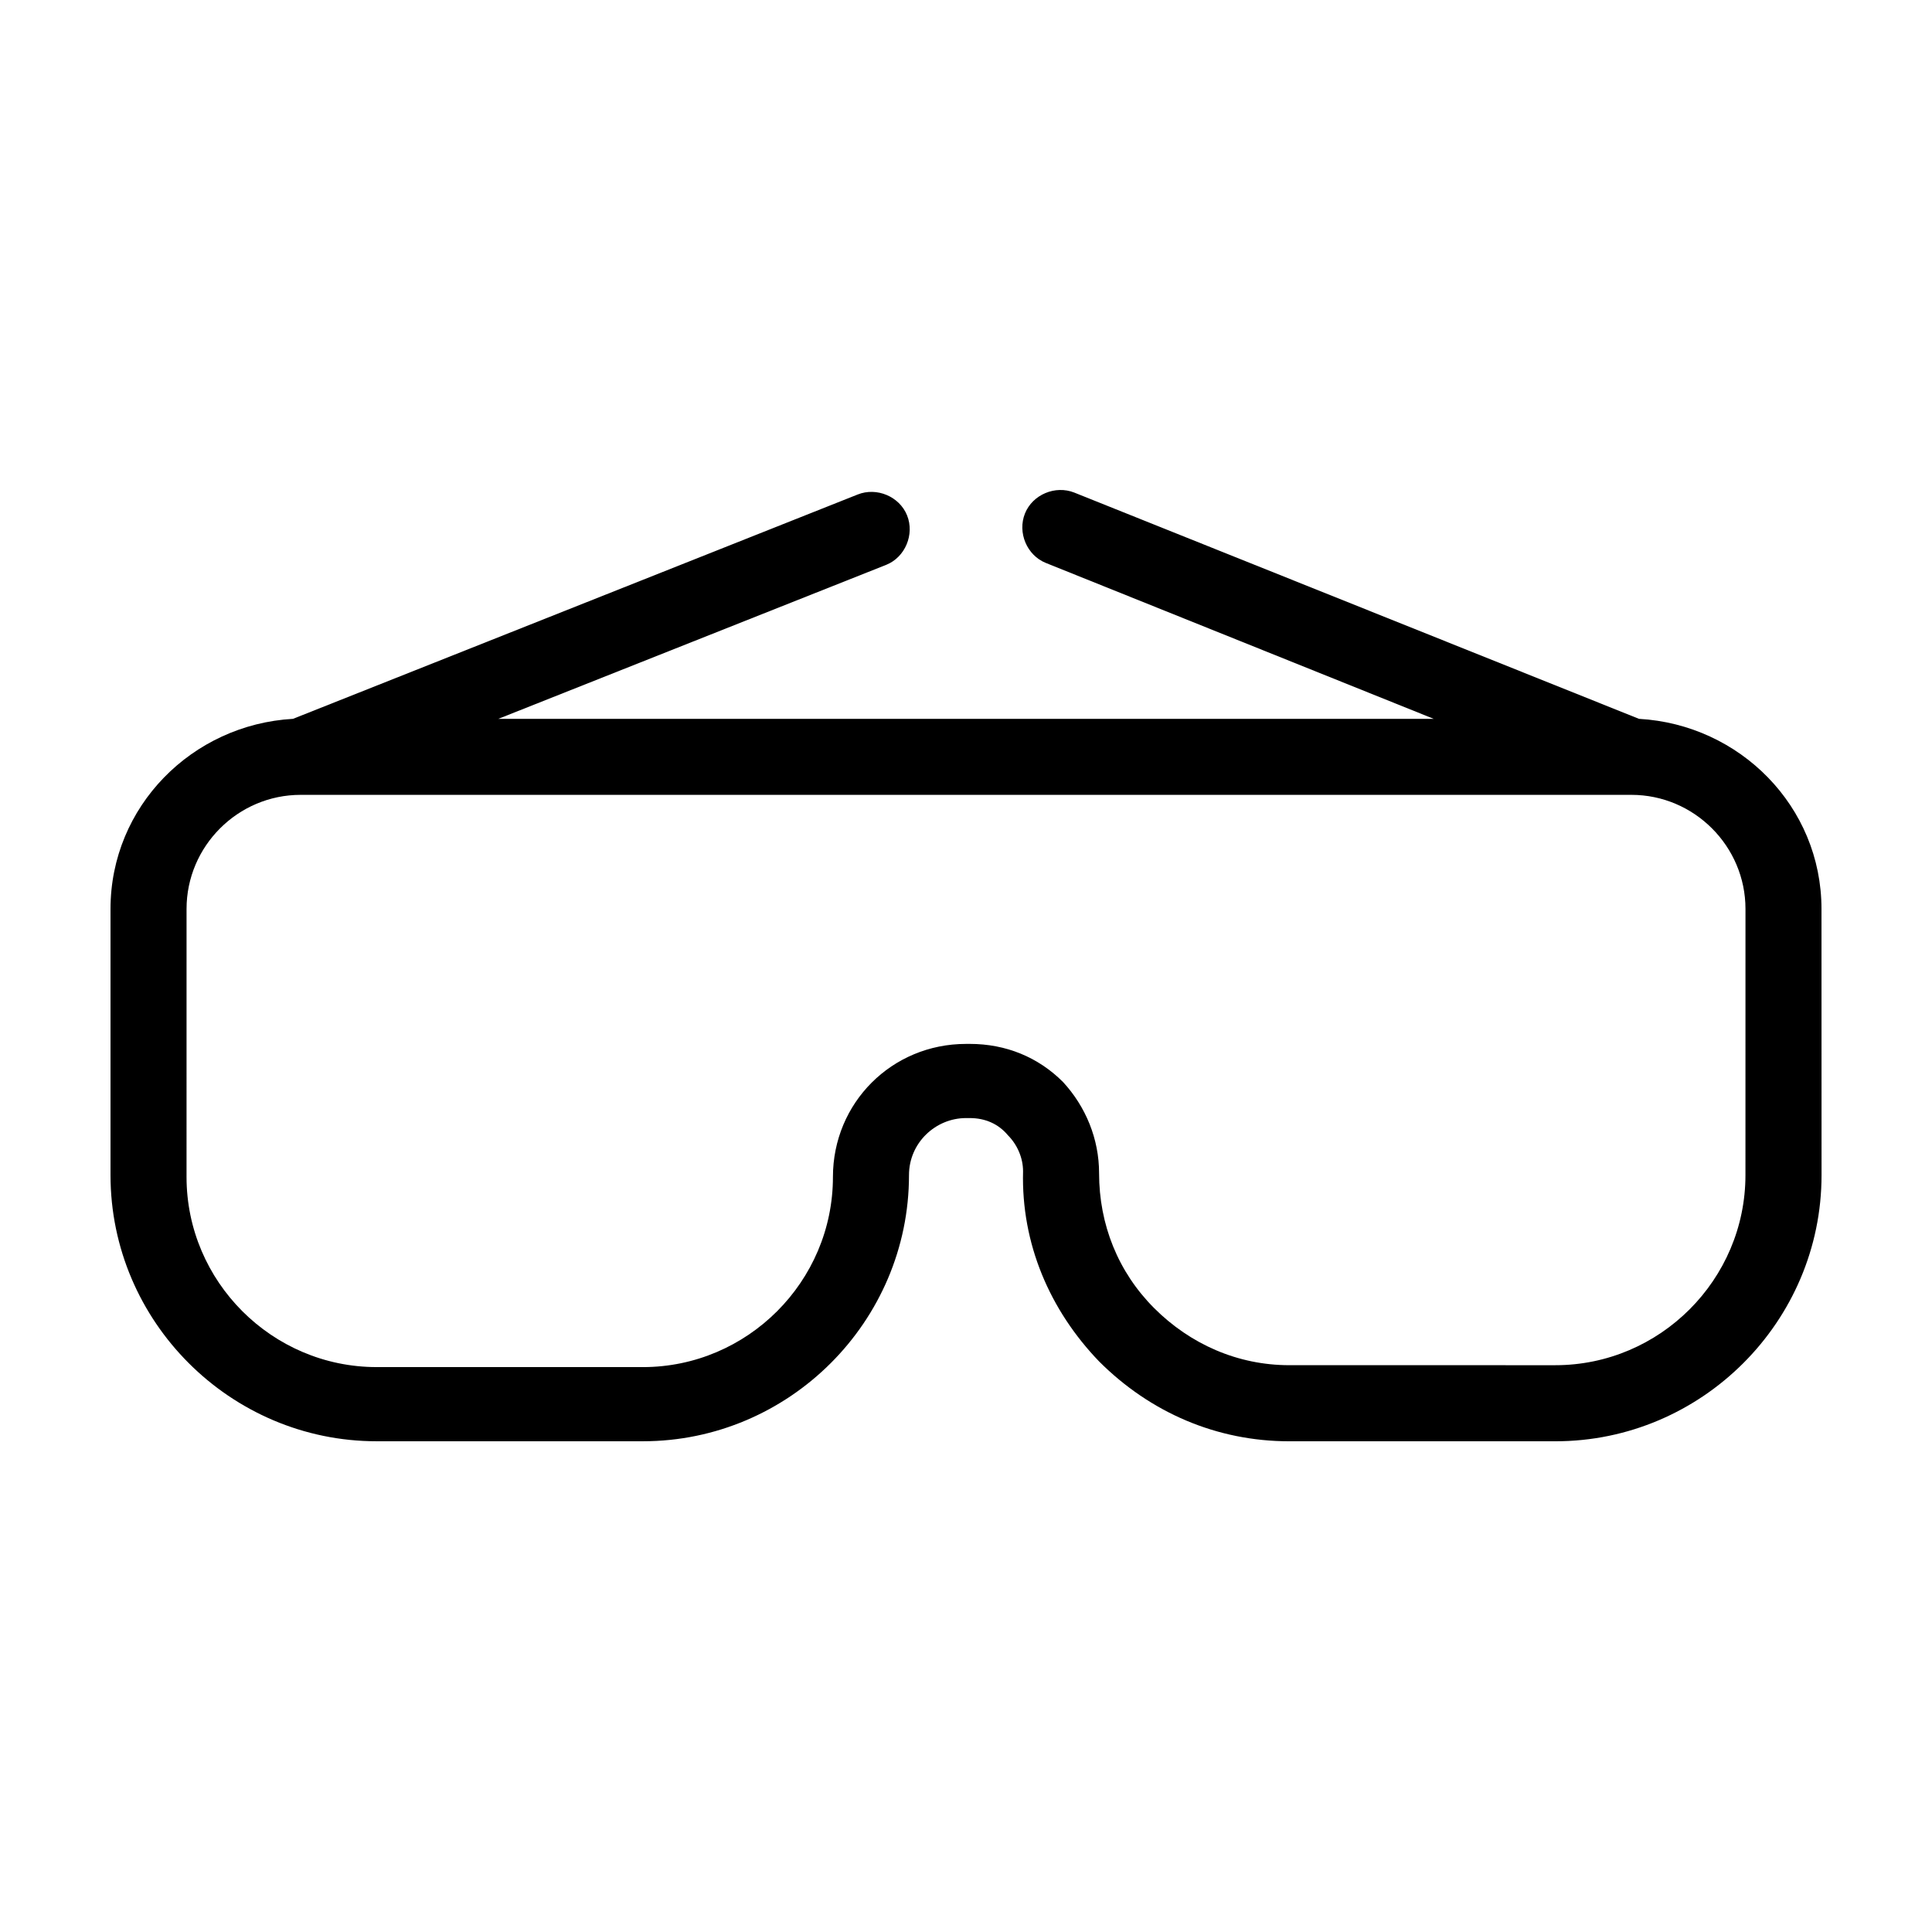
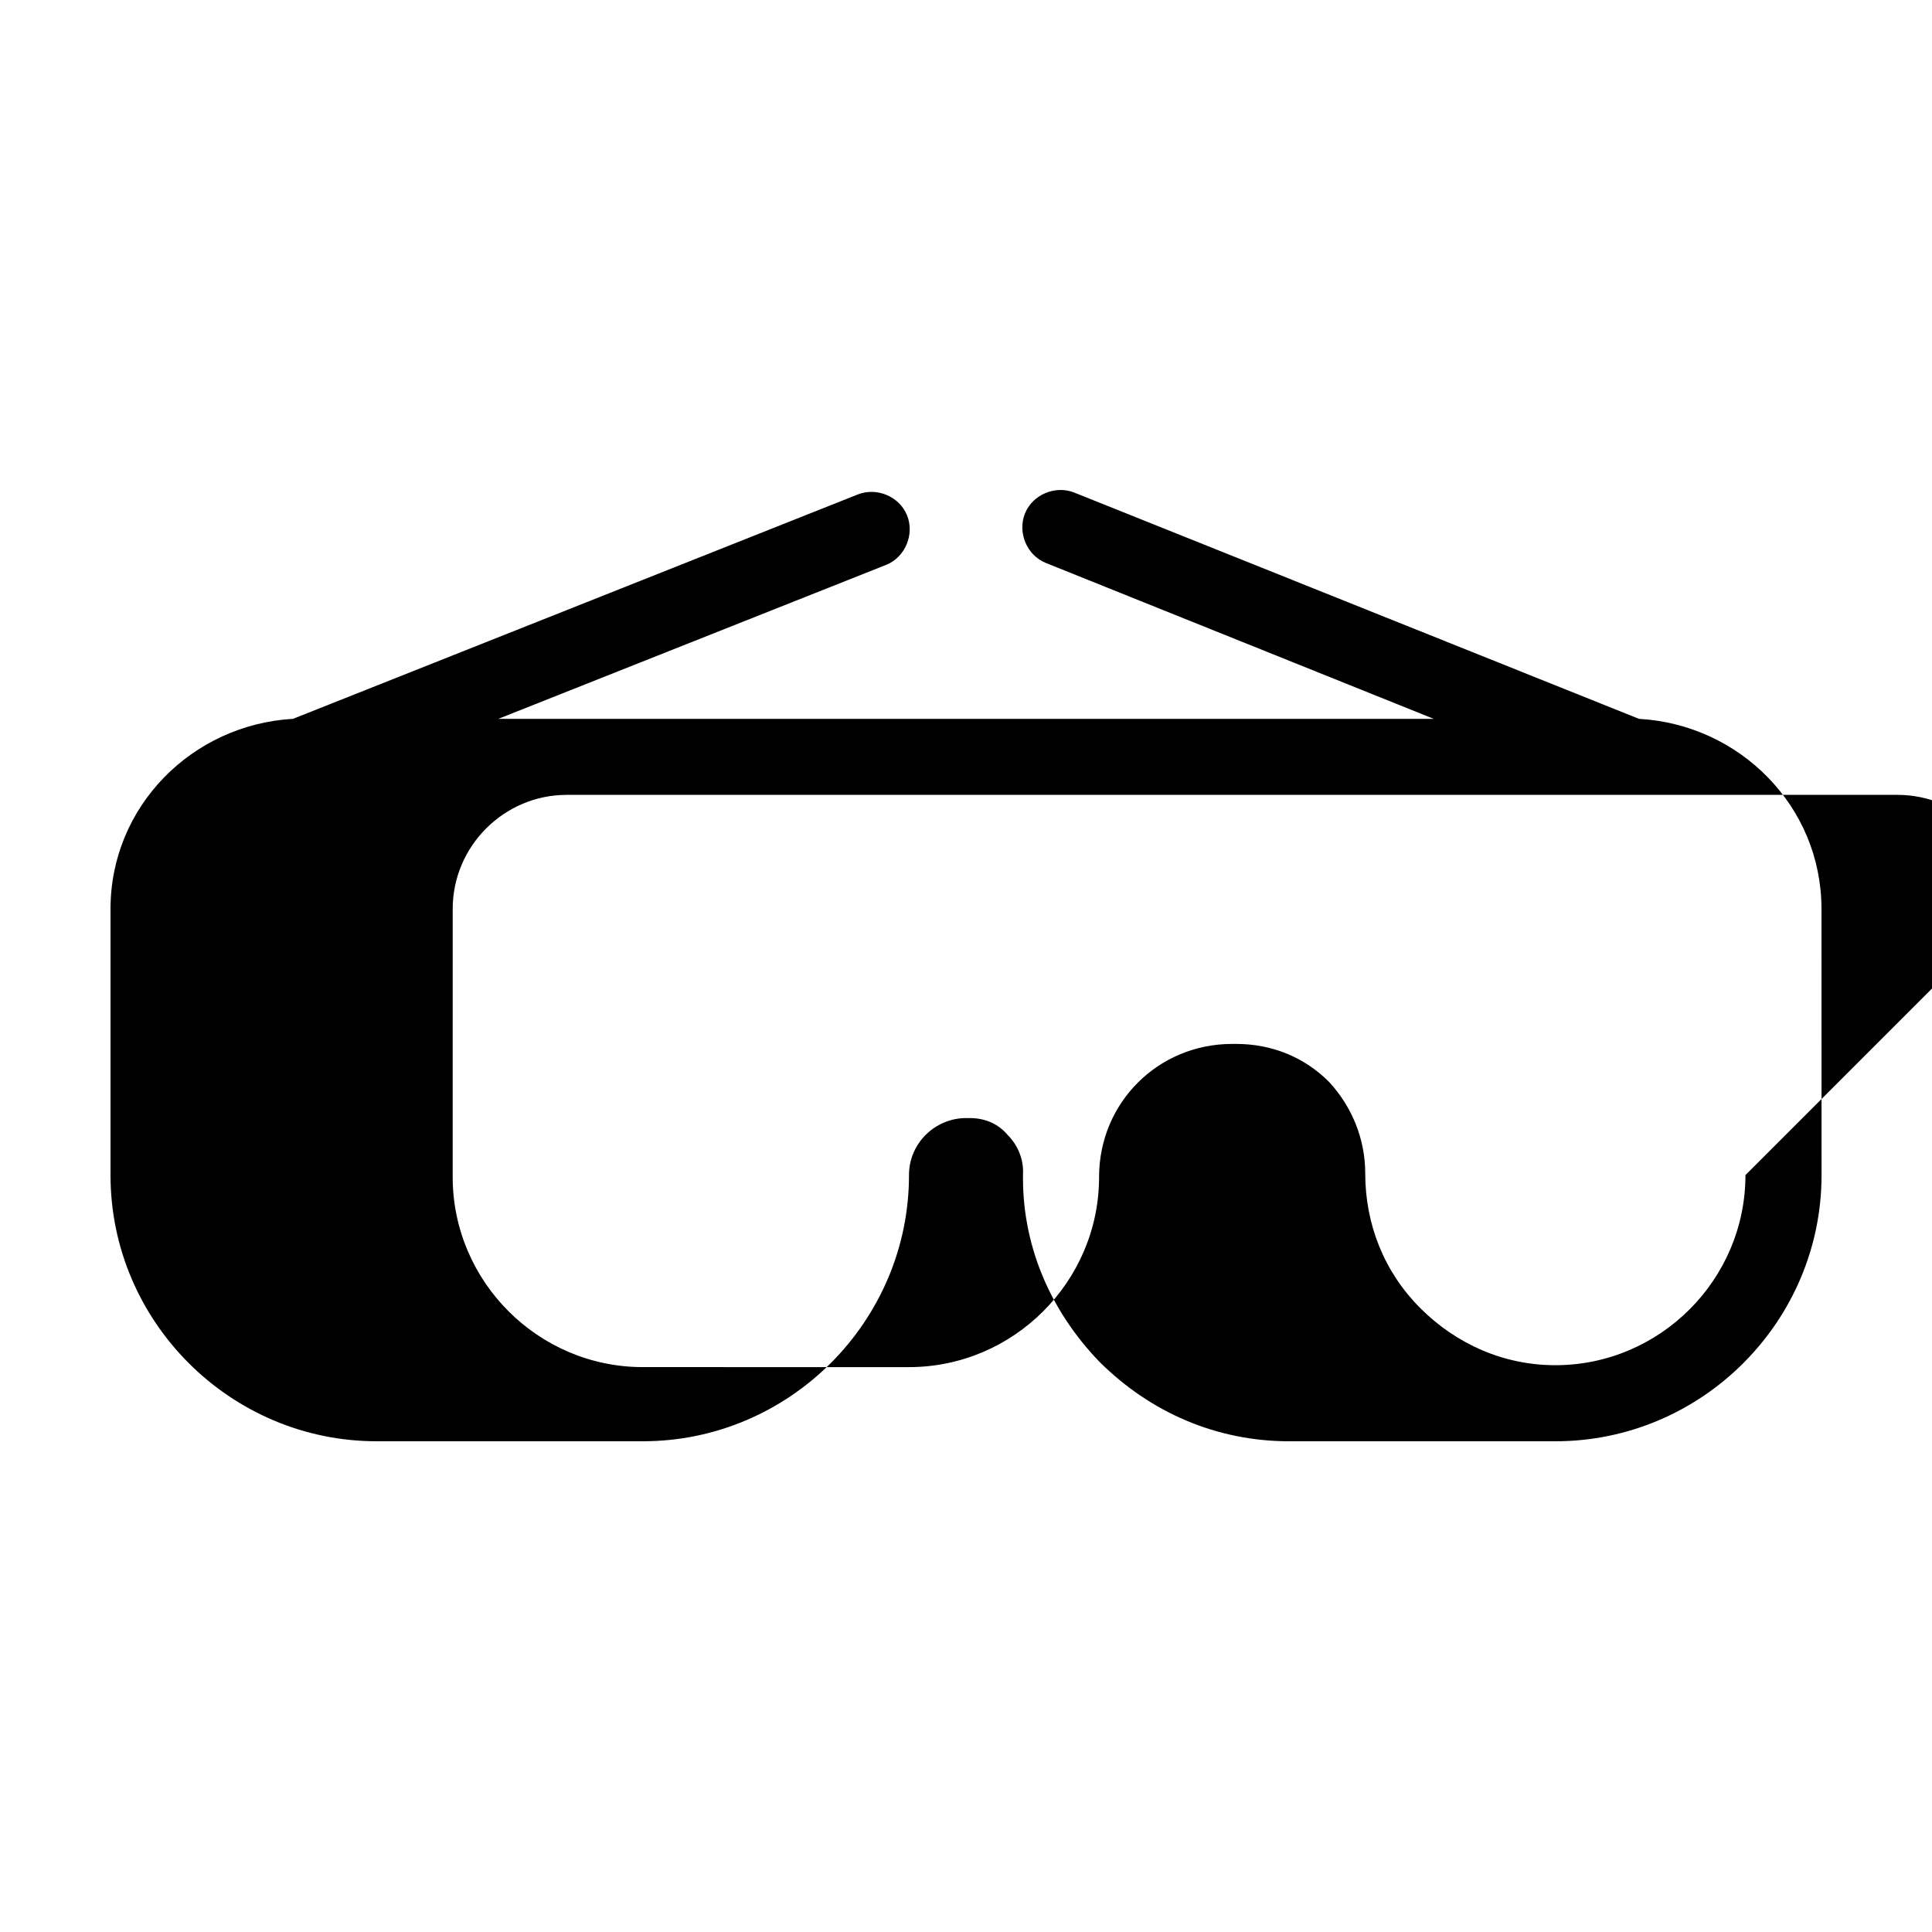
<svg xmlns="http://www.w3.org/2000/svg" fill="#000000" width="800px" height="800px" version="1.1" viewBox="144 144 512 512">
-   <path d="m578.35 334.5-149.63-59.953c-5.039-2.016-11.082 0.504-13.098 5.543-2.016 5.039 0.504 11.082 5.543 13.098l102.78 41.312h-247.88l102.78-40.809c5.039-2.016 7.559-8.062 5.543-13.098-2.016-5.039-8.062-7.559-13.098-5.543l-149.64 59.449c-26.699 1.512-48.363 23.176-48.363 50.379v70.535c0 38.793 31.738 70.535 70.535 70.535h70.535c38.793 0 70.535-31.738 70.535-70.535 0-8.566 7.055-15.113 15.113-15.113h1.008c4.031 0 7.559 1.512 10.078 4.535 2.519 2.519 4.031 6.047 4.031 9.574-0.504 19.145 7.055 36.777 20.152 50.383 13.602 13.602 31.234 21.16 50.383 21.16h70.535c38.793 0 70.535-31.738 70.535-70.535l-0.016-70.539c0-27.203-21.66-48.867-48.363-50.379zm28.211 120.91c0 27.711-22.672 50.383-50.383 50.383l-70.531-0.004c-13.602 0-26.199-5.543-35.77-15.113-9.57-9.57-14.609-22.168-14.609-35.77 0-9.07-3.527-17.633-9.574-24.184-6.551-6.551-15.113-10.078-24.688-10.078l-1.004 0.004c-19.648 0-35.266 15.617-35.266 35.266 0 27.711-22.672 50.383-50.383 50.383l-70.535-0.004c-27.711 0-50.383-22.672-50.383-50.383l0.004-71.035c0-16.625 13.602-30.23 30.23-30.23h352.67c16.625 0 30.23 13.602 30.23 30.23z" />
+   <path d="m578.35 334.5-149.63-59.953c-5.039-2.016-11.082 0.504-13.098 5.543-2.016 5.039 0.504 11.082 5.543 13.098l102.78 41.312h-247.88l102.78-40.809c5.039-2.016 7.559-8.062 5.543-13.098-2.016-5.039-8.062-7.559-13.098-5.543l-149.64 59.449c-26.699 1.512-48.363 23.176-48.363 50.379v70.535c0 38.793 31.738 70.535 70.535 70.535h70.535c38.793 0 70.535-31.738 70.535-70.535 0-8.566 7.055-15.113 15.113-15.113h1.008c4.031 0 7.559 1.512 10.078 4.535 2.519 2.519 4.031 6.047 4.031 9.574-0.504 19.145 7.055 36.777 20.152 50.383 13.602 13.602 31.234 21.16 50.383 21.16h70.535c38.793 0 70.535-31.738 70.535-70.535l-0.016-70.539c0-27.203-21.66-48.867-48.363-50.379zm28.211 120.91c0 27.711-22.672 50.383-50.383 50.383c-13.602 0-26.199-5.543-35.77-15.113-9.57-9.57-14.609-22.168-14.609-35.77 0-9.07-3.527-17.633-9.574-24.184-6.551-6.551-15.113-10.078-24.688-10.078l-1.004 0.004c-19.648 0-35.266 15.617-35.266 35.266 0 27.711-22.672 50.383-50.383 50.383l-70.535-0.004c-27.711 0-50.383-22.672-50.383-50.383l0.004-71.035c0-16.625 13.602-30.23 30.23-30.23h352.67c16.625 0 30.23 13.602 30.23 30.23z" />
</svg>